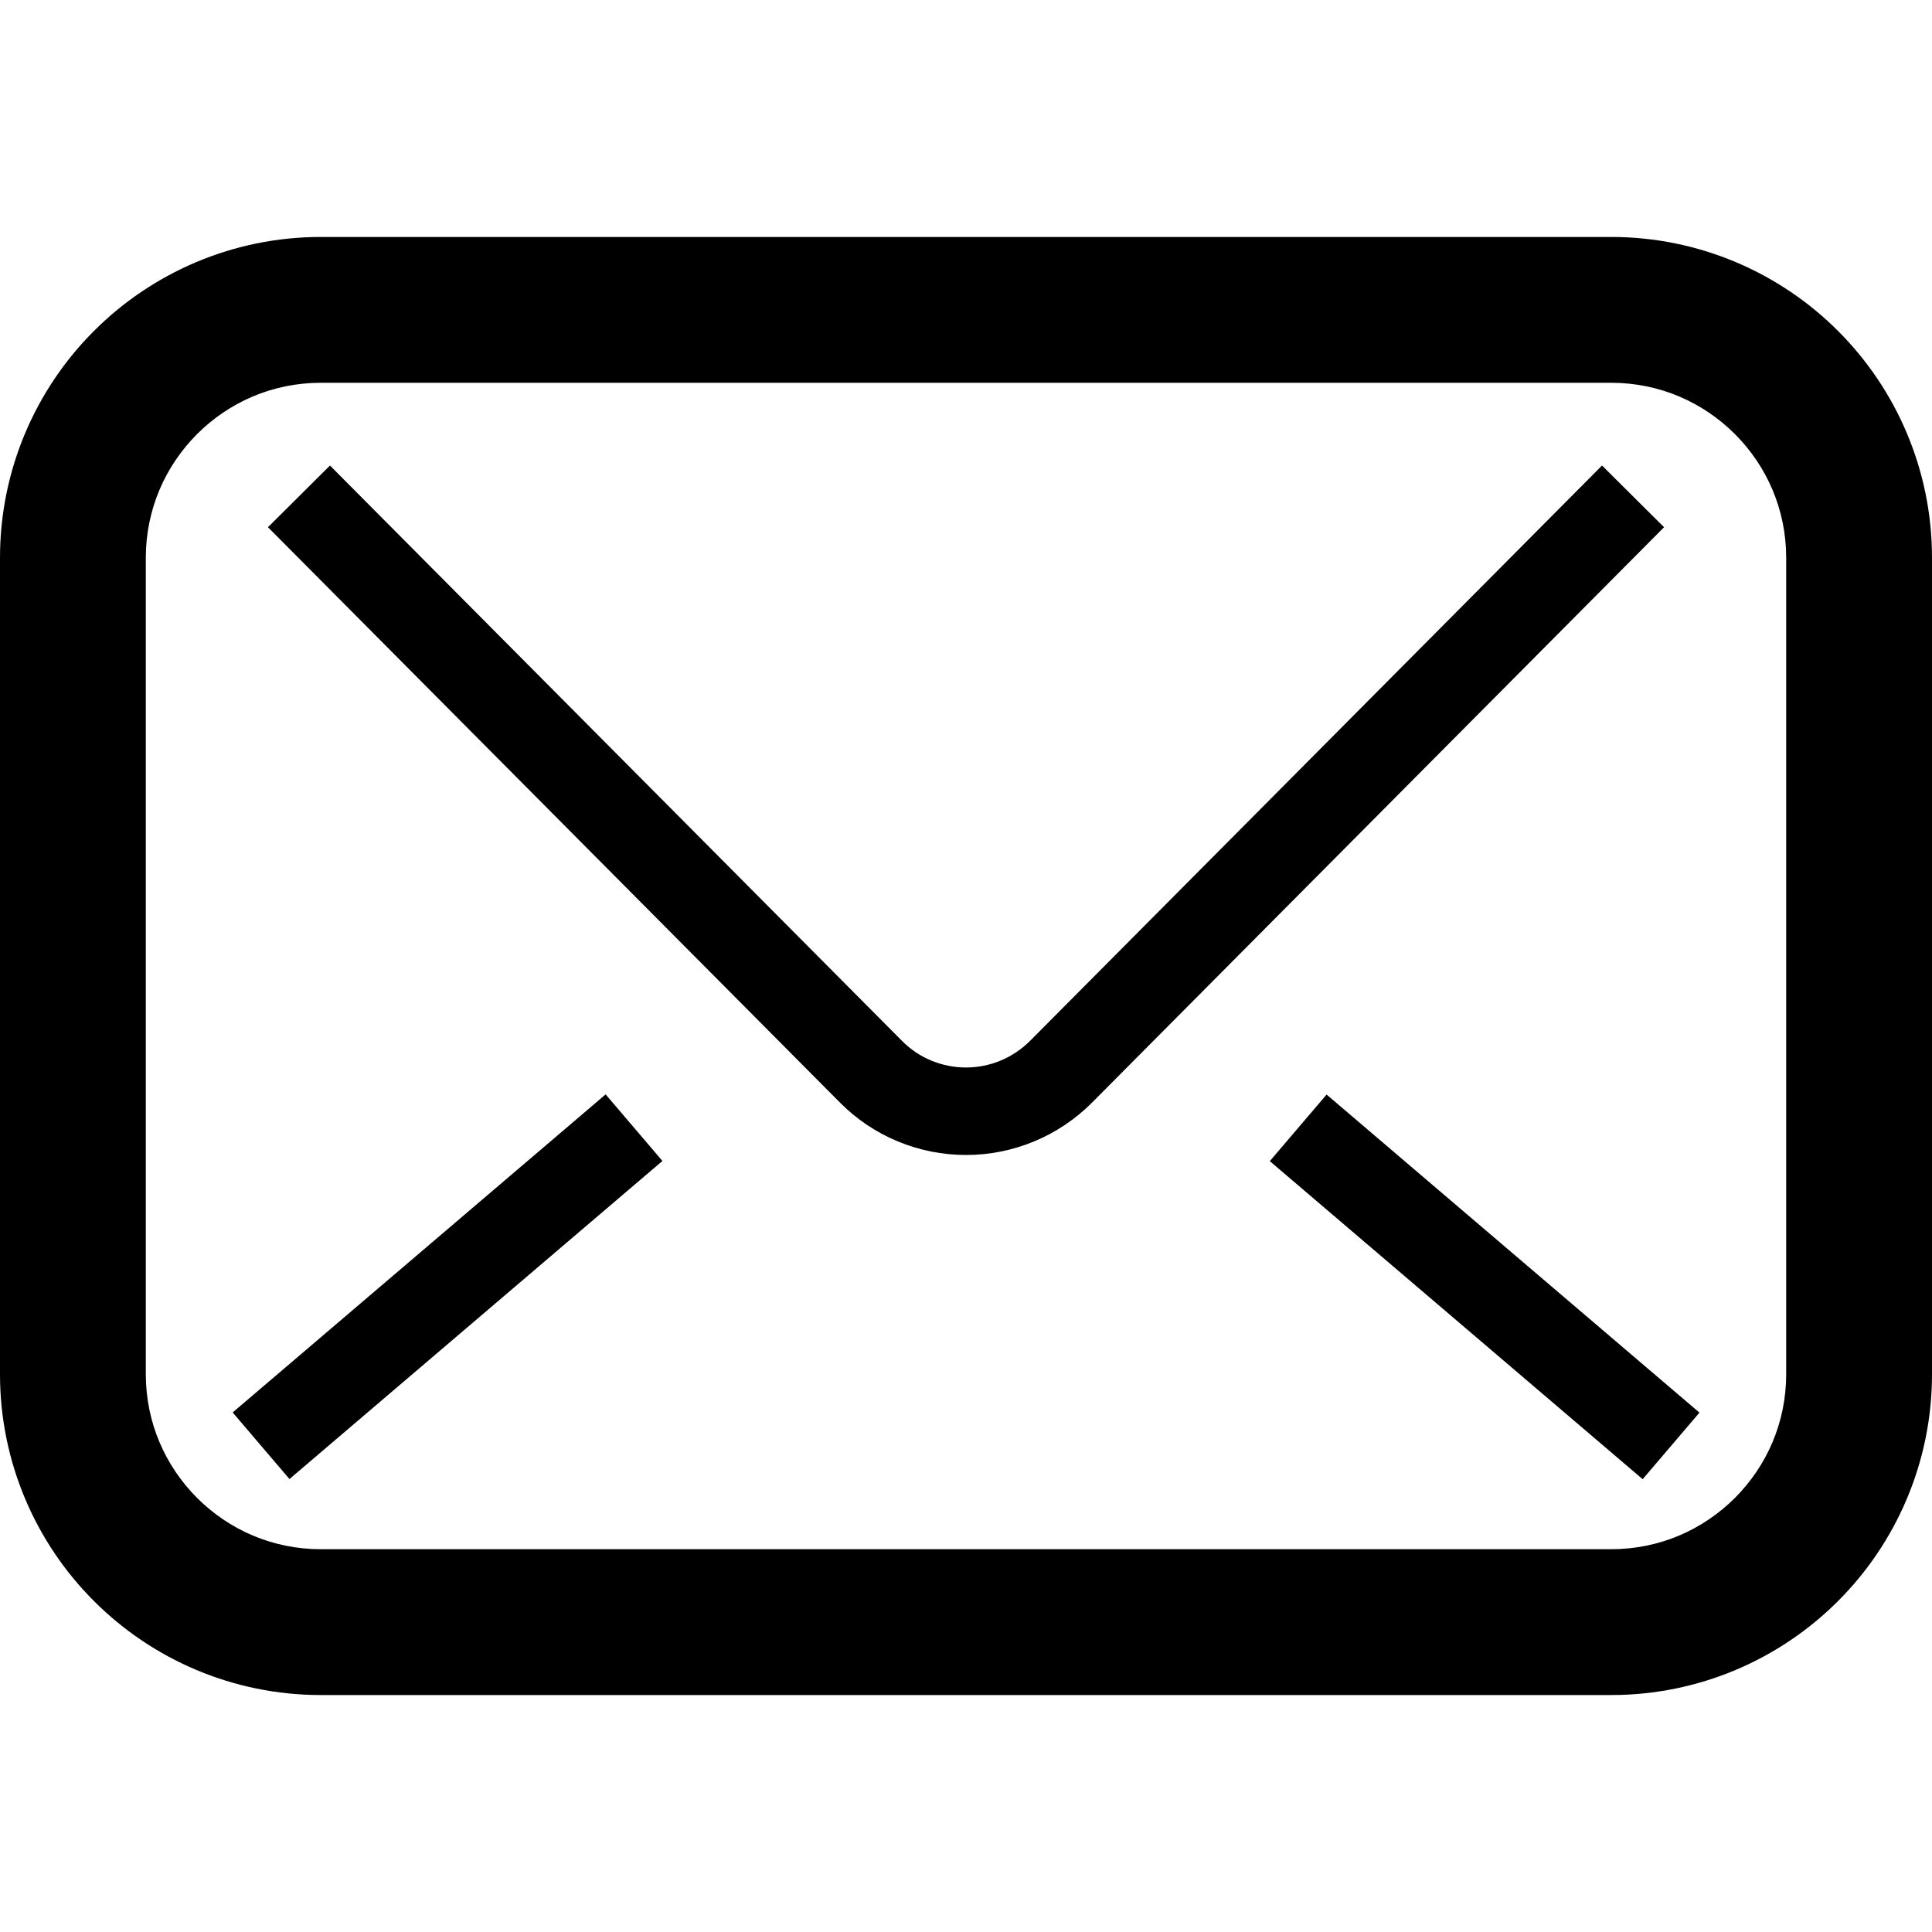
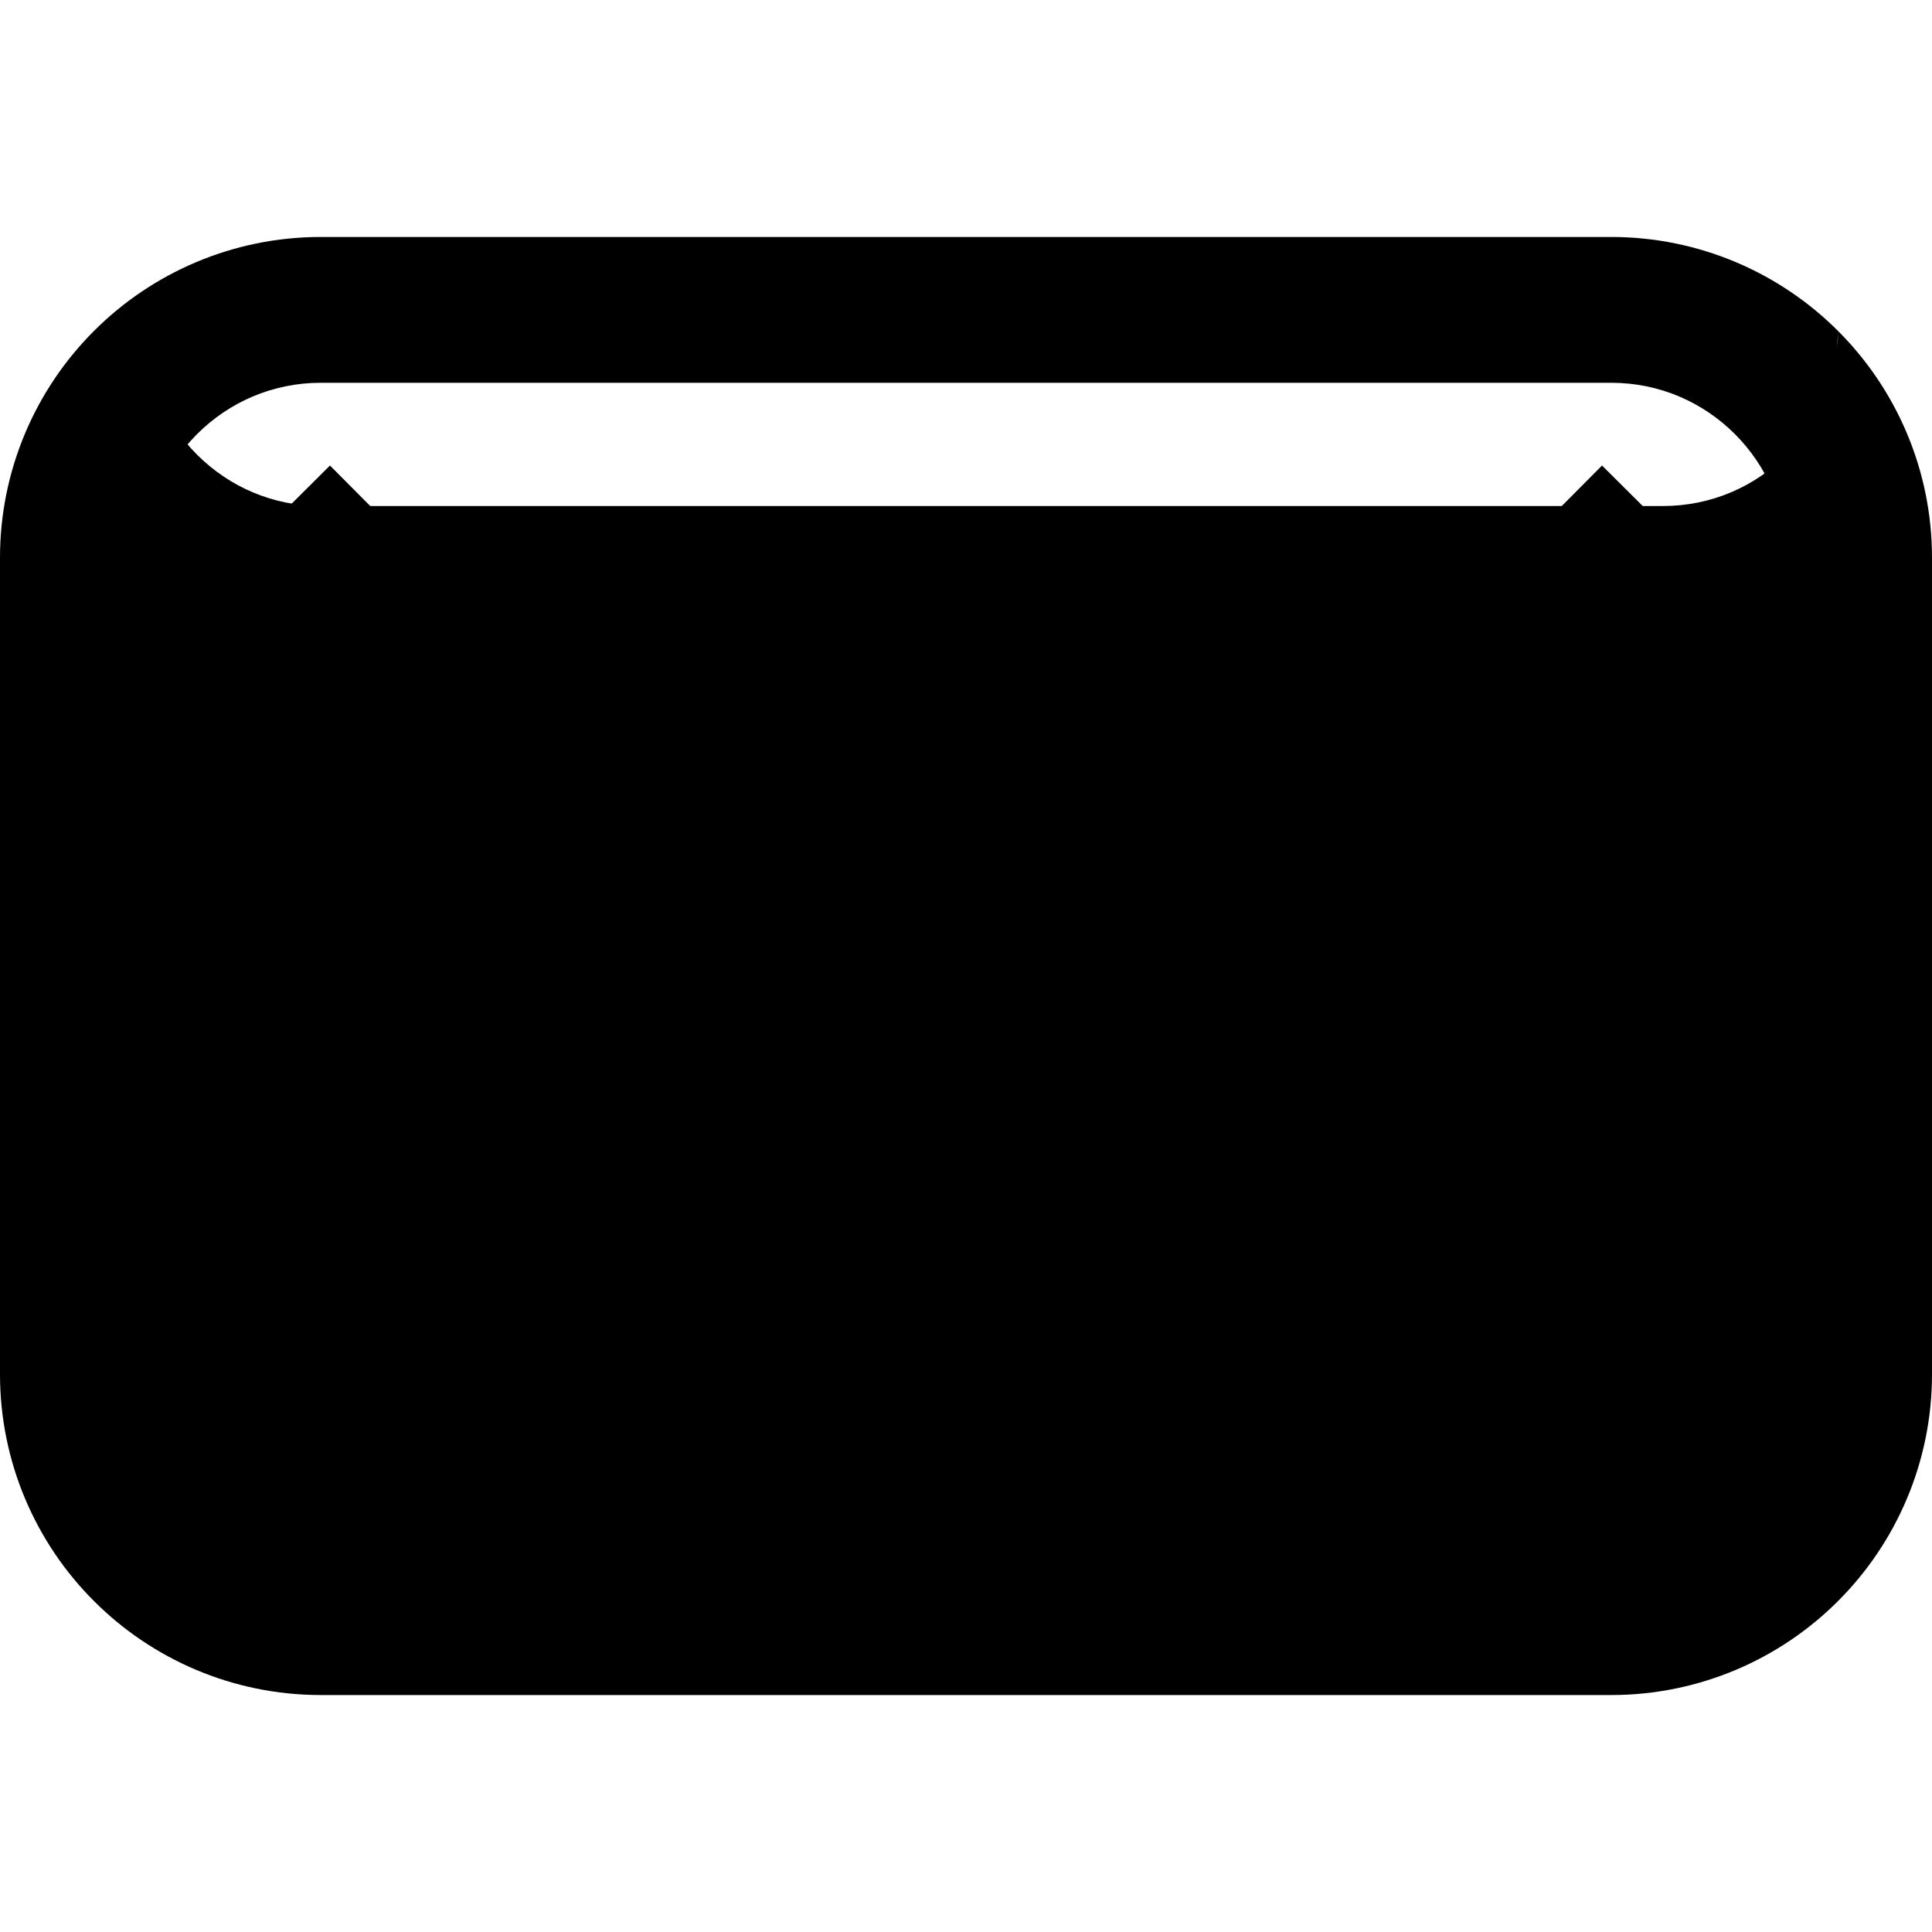
<svg xmlns="http://www.w3.org/2000/svg" version="1.1" id="_x32_" viewBox="0 0 512 512" xml:space="preserve">
  <style type="text/css">
	.st0{fill:#000000;}
</style>
  <g>
-     <path class="st0" d="M487.095,87.704c-15.328-15.358-36.716-24.913-60.134-24.905H85.039c-23.418-0.008-44.806,9.547-60.134,24.905   C9.547,103.032-0.008,124.419,0,147.837v216.326c-0.008,23.418,9.547,44.806,24.905,60.134   c15.328,15.358,36.715,24.913,60.134,24.905h341.922c23.418,0.008,44.806-9.547,60.134-24.905   c15.358-15.328,24.912-36.715,24.905-60.134V147.837C512.007,124.419,502.453,103.032,487.095,87.704z M473.36,364.163   c-0.008,12.875-5.162,24.347-13.592,32.806c-8.461,8.43-19.932,13.584-32.806,13.592H85.039   c-12.875-0.008-24.346-5.162-32.806-13.592c-8.43-8.46-13.584-19.931-13.592-32.806V147.837   c0.008-12.875,5.162-24.346,13.592-32.806c8.46-8.43,19.932-13.584,32.806-13.592h341.922c12.875,0.008,24.346,5.162,32.806,13.592   c8.43,8.46,13.584,19.932,13.592,32.806V364.163z" />
+     <path class="st0" d="M487.095,87.704c-15.328-15.358-36.716-24.913-60.134-24.905H85.039c-23.418-0.008-44.806,9.547-60.134,24.905   C9.547,103.032-0.008,124.419,0,147.837v216.326c-0.008,23.418,9.547,44.806,24.905,60.134   c15.328,15.358,36.715,24.913,60.134,24.905h341.922c23.418,0.008,44.806-9.547,60.134-24.905   c15.358-15.328,24.912-36.715,24.905-60.134V147.837C512.007,124.419,502.453,103.032,487.095,87.704z c-0.008,12.875-5.162,24.347-13.592,32.806c-8.461,8.43-19.932,13.584-32.806,13.592H85.039   c-12.875-0.008-24.346-5.162-32.806-13.592c-8.43-8.46-13.584-19.931-13.592-32.806V147.837   c0.008-12.875,5.162-24.346,13.592-32.806c8.46-8.43,19.932-13.584,32.806-13.592h341.922c12.875,0.008,24.346,5.162,32.806,13.592   c8.43,8.46,13.584,19.932,13.592,32.806V364.163z" />
    <path class="st0" d="M424.553,123.37l-151.58,152.471c-4.559,4.543-10.596,7.049-16.973,7.056c-6.385,0-12.498-2.536-16.921-7.019   l0.046,0.053L87.446,123.37l-16.437,16.346l151.558,152.441l0.03,0.038c8.846,8.92,20.883,13.887,33.403,13.887   c12.52,0.007,24.52-4.989,33.365-13.849l0.151-0.152l151.475-152.365L424.553,123.37z" />
    <polygon class="st0" points="336.511,307.712 435.323,392.003 450.372,374.358 351.559,290.067  " />
-     <rect x="106.971" y="276.095" transform="matrix(-0.649 -0.761 0.761 -0.649 -63.974 652.551)" class="st0" width="23.191" height="129.88" />
  </g>
</svg>